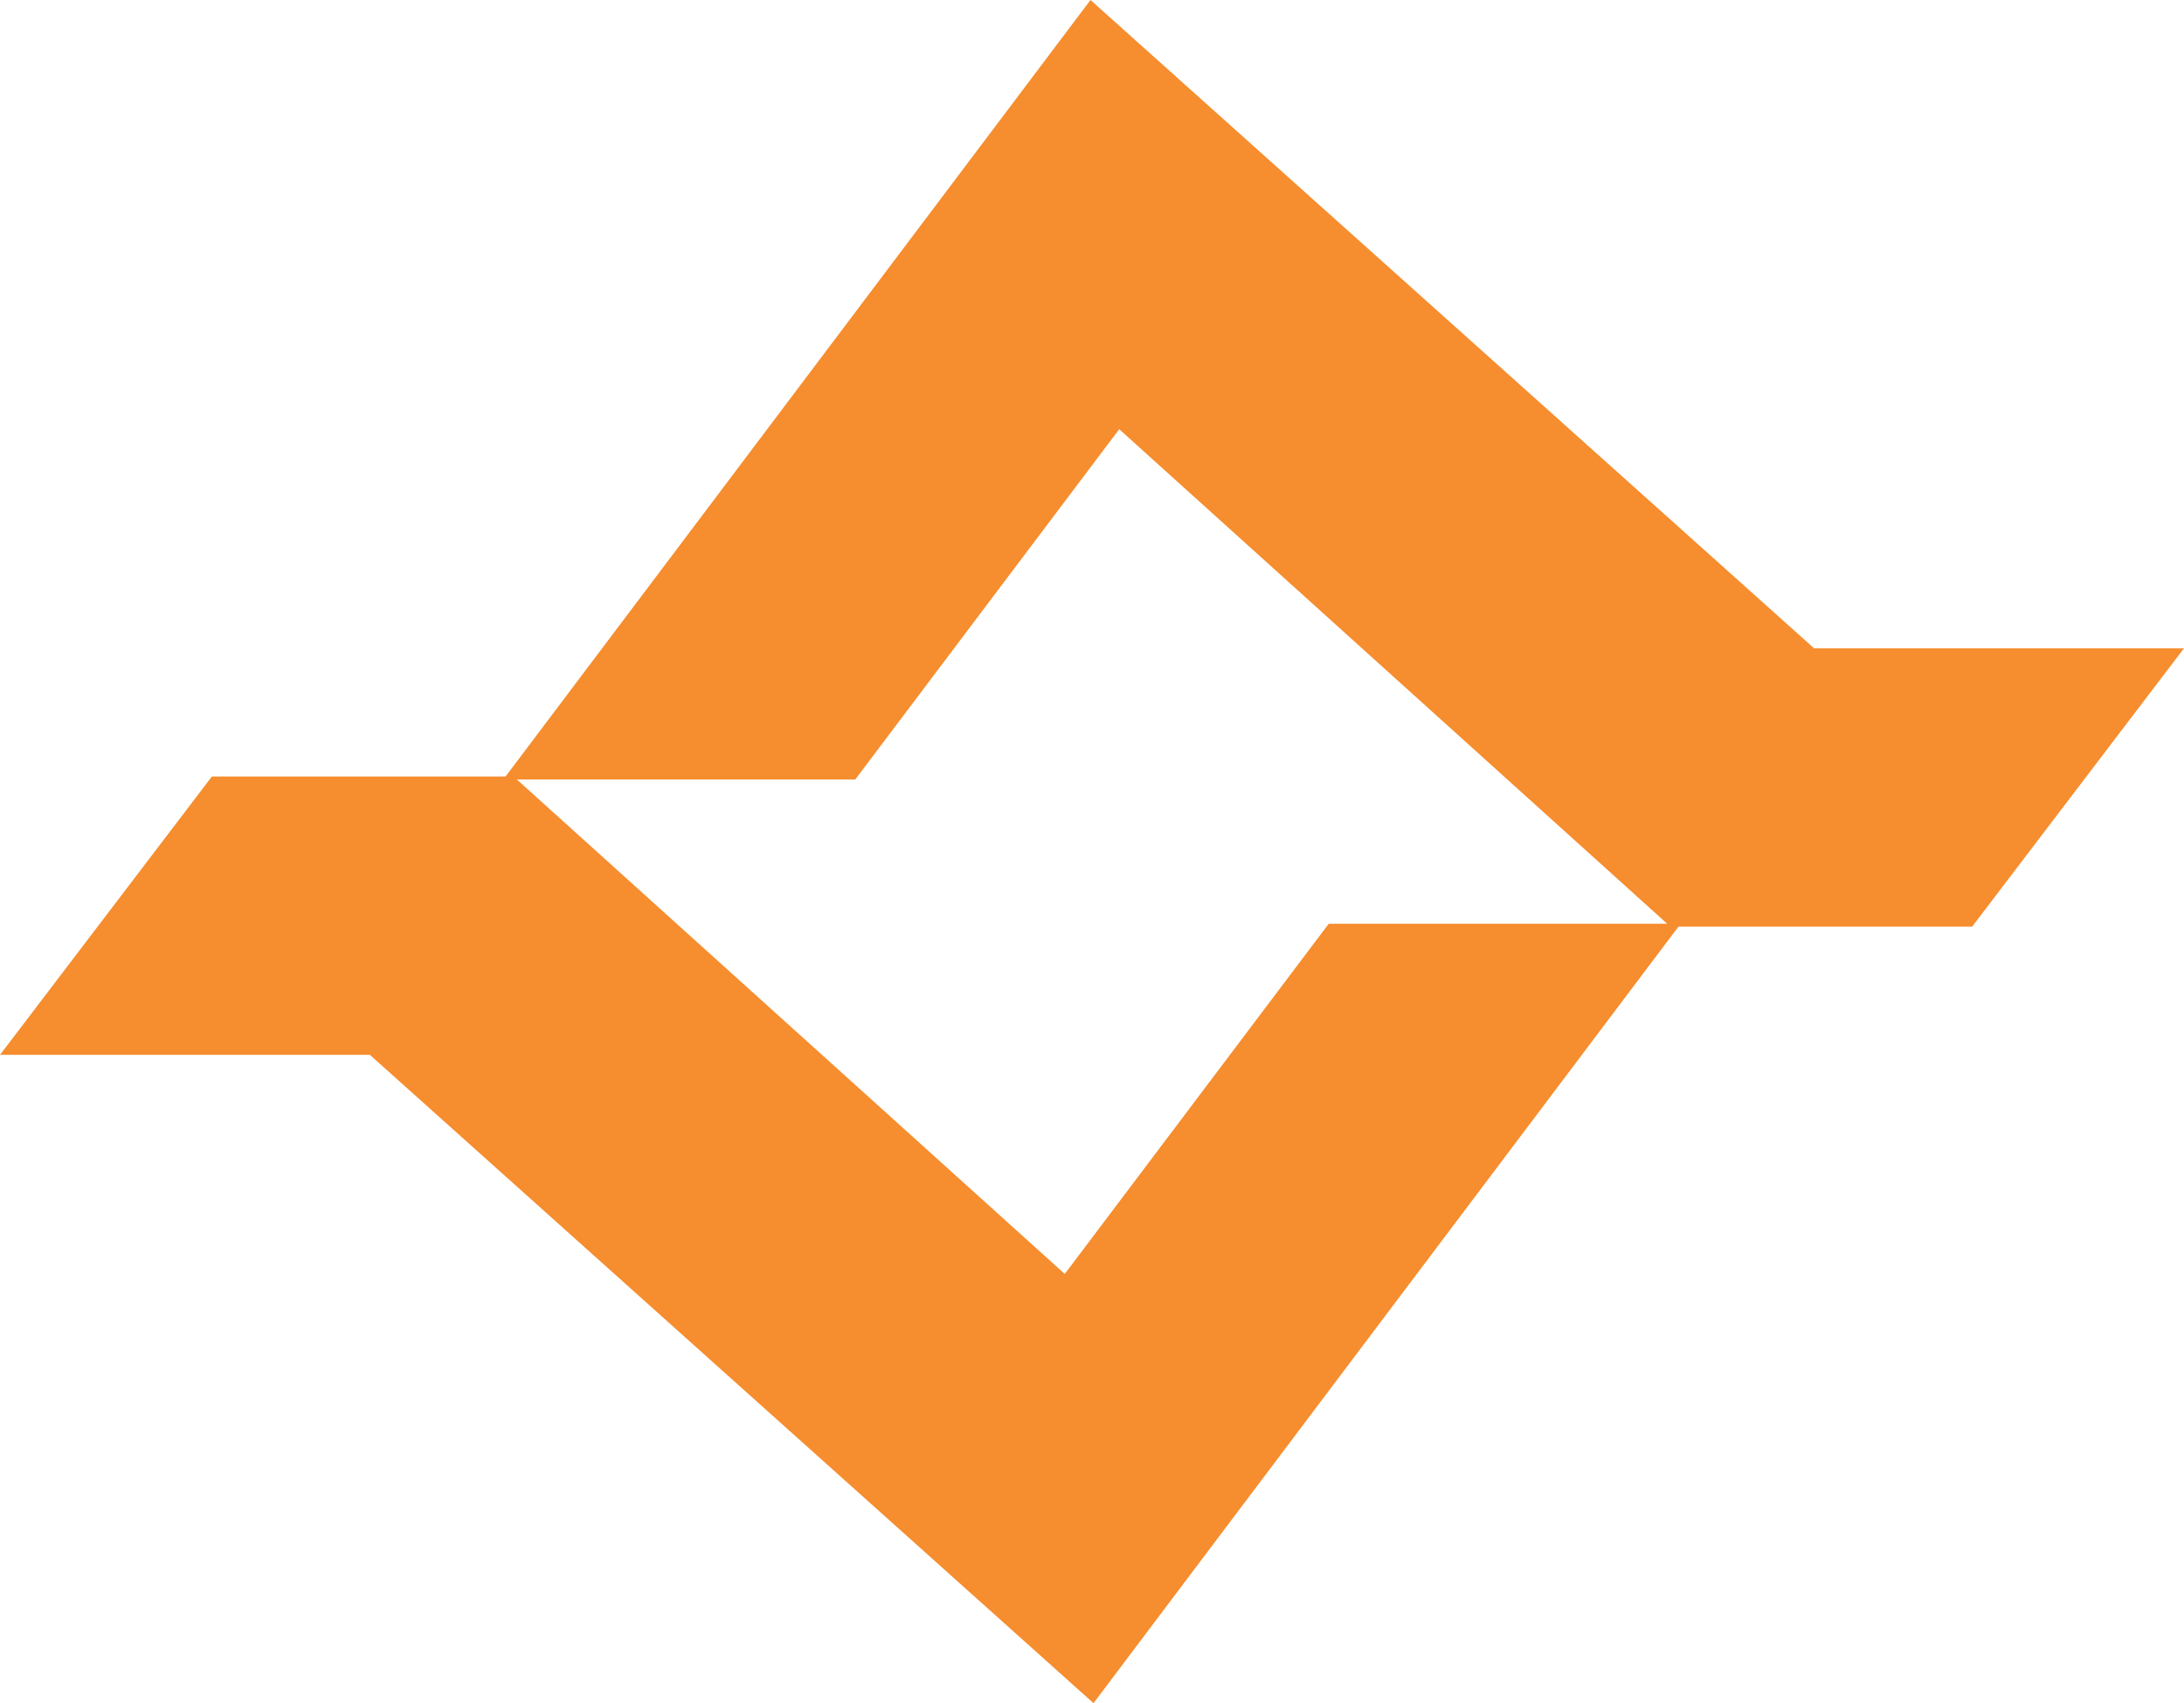
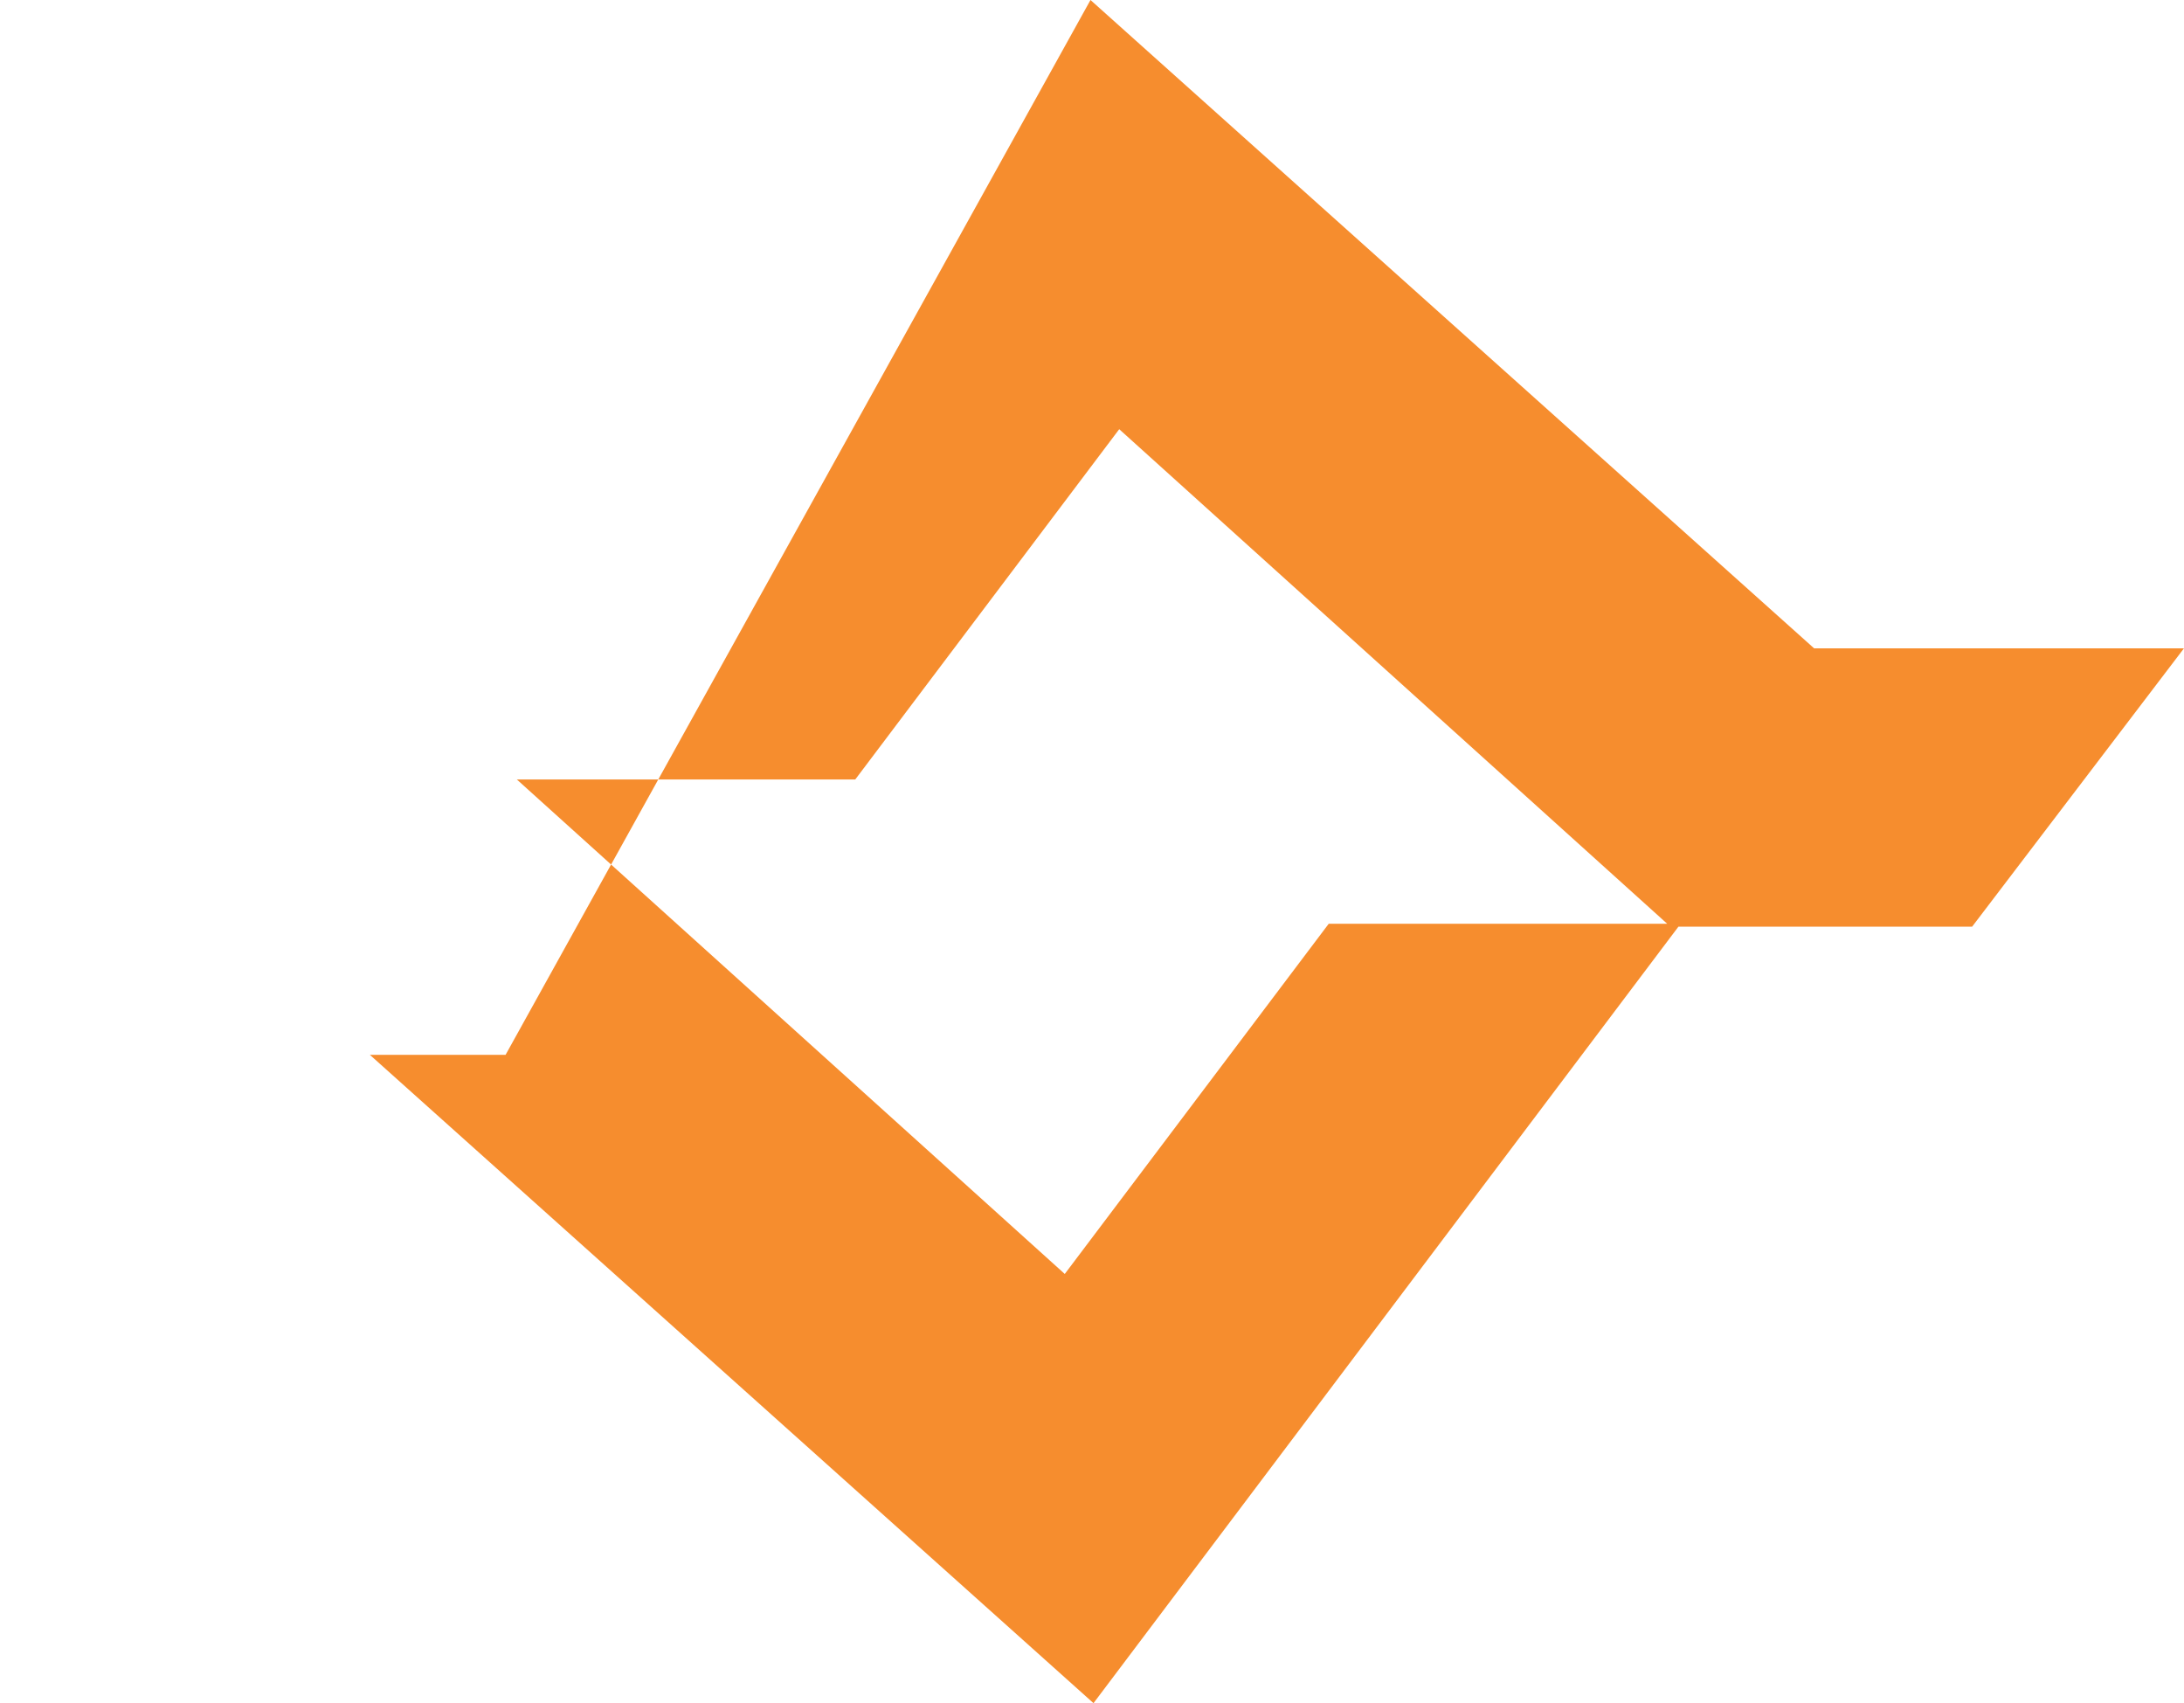
<svg xmlns="http://www.w3.org/2000/svg" width="256.004" height="199.604" viewBox="0 0 256.004 199.604">
  <g id="Multiverse" transform="translate(11563 7881.802)">
-     <path id="Union_32" data-name="Union 32" d="M43.358,123.622H0L24.836,91H59.262L127.825,0l84.821,75.981H256L231.168,108.6H196.742l-68.564,91ZM124.81,149.3l30.94-41.042h39.675L131.193,50.3,100.254,91.346H60.579Z" transform="translate(-11563 -7881.802)" fill="#f68d2e" />
+     <path id="Union_32" data-name="Union 32" d="M43.358,123.622H0H59.262L127.825,0l84.821,75.981H256L231.168,108.6H196.742l-68.564,91ZM124.81,149.3l30.94-41.042h39.675L131.193,50.3,100.254,91.346H60.579Z" transform="translate(-11563 -7881.802)" fill="#f68d2e" />
  </g>
</svg>